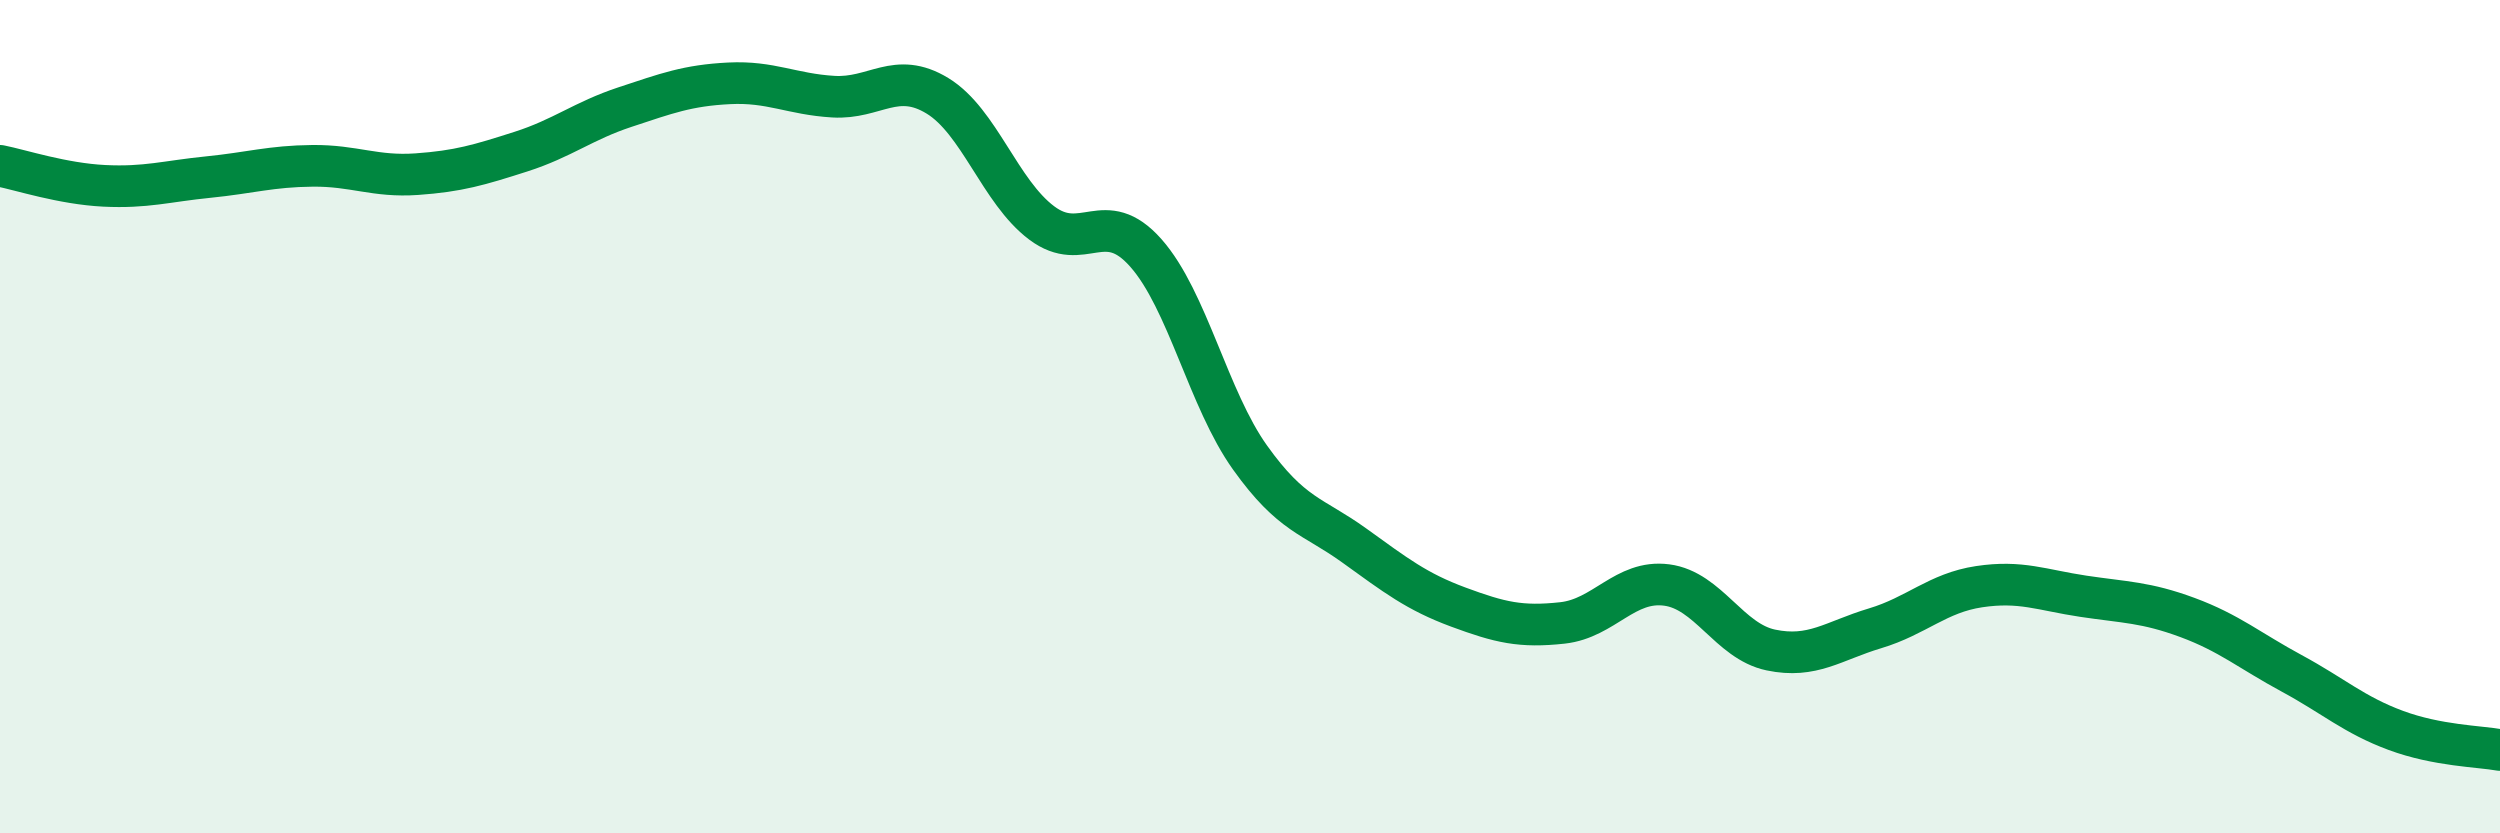
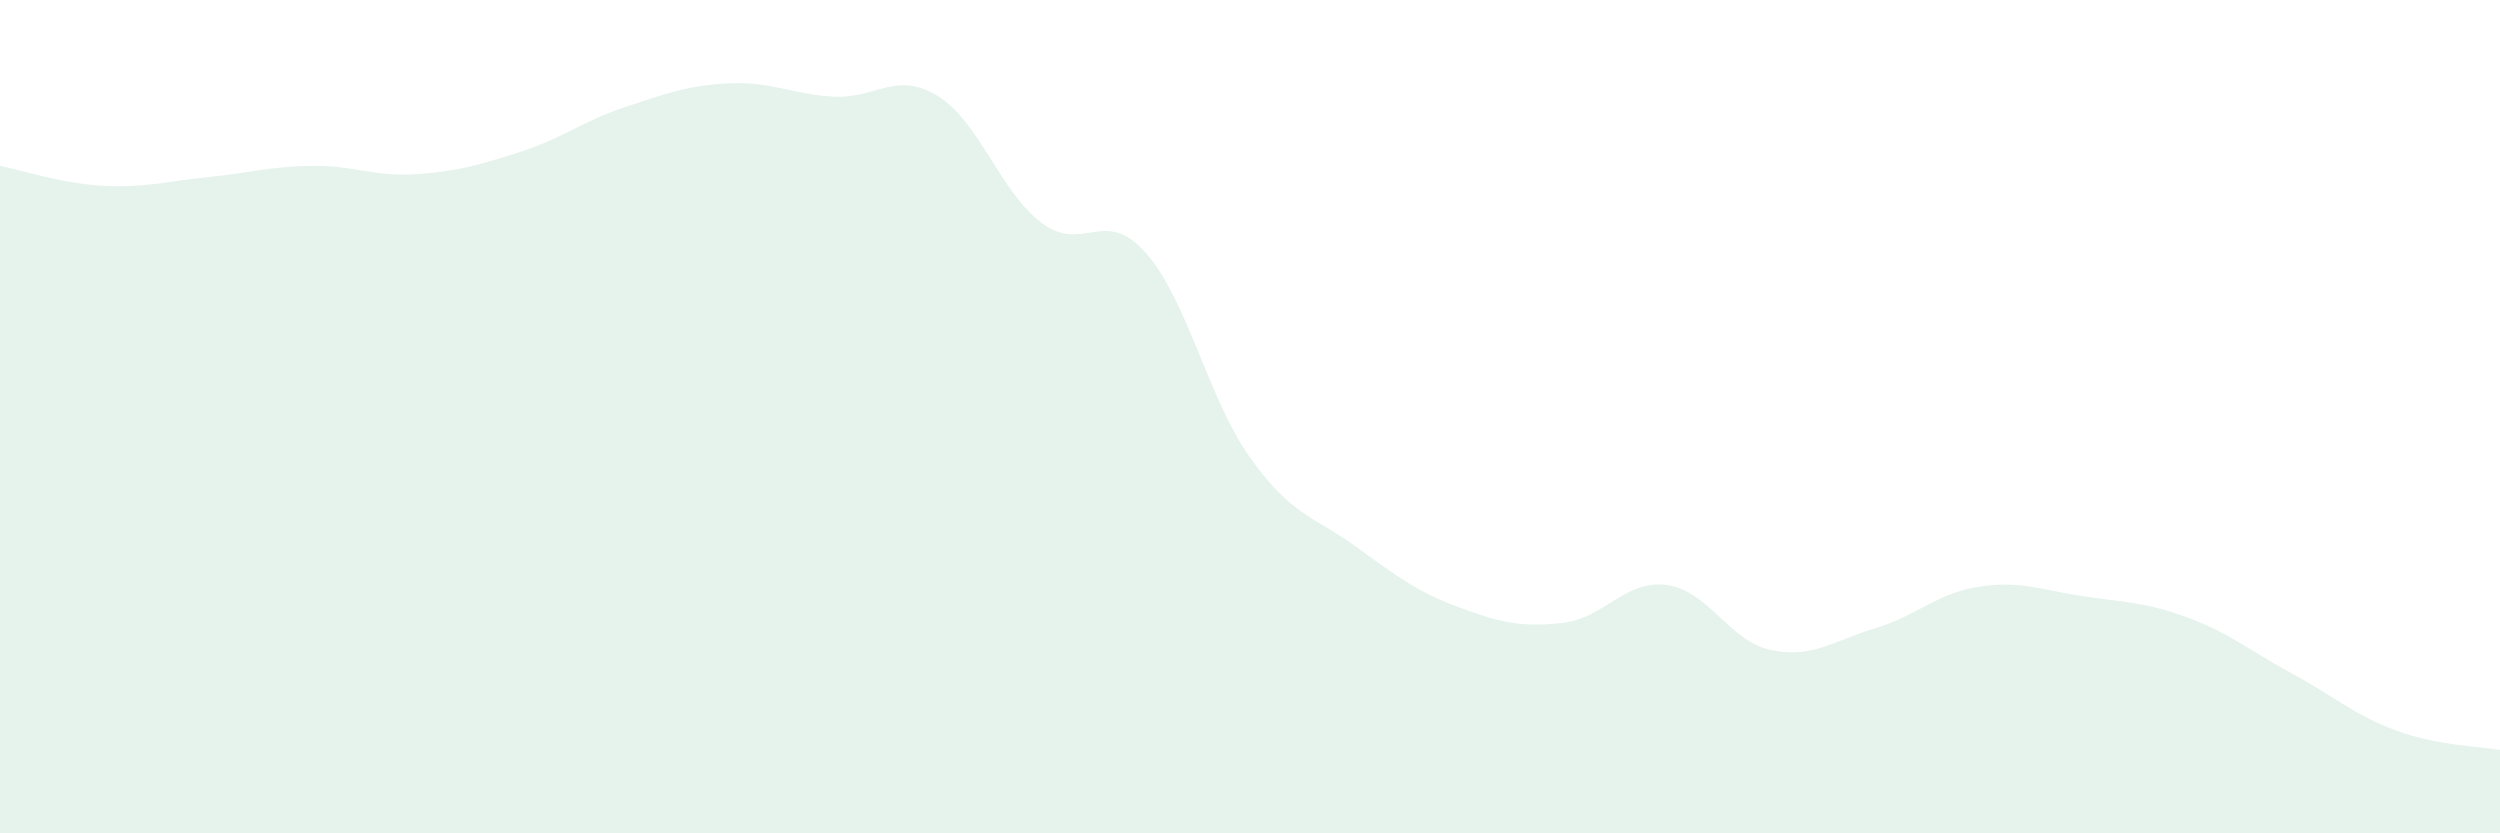
<svg xmlns="http://www.w3.org/2000/svg" width="60" height="20" viewBox="0 0 60 20">
  <path d="M 0,3.98 C 0.5,4.08 1.5,4.41 2.5,4.46 C 3.5,4.51 4,4.35 5,4.25 C 6,4.15 6.5,3.99 7.5,3.98 C 8.5,3.97 9,4.25 10,4.18 C 11,4.11 11.5,3.96 12.5,3.64 C 13.5,3.32 14,2.9 15,2.57 C 16,2.24 16.5,2.05 17.5,2 C 18.5,1.95 19,2.26 20,2.32 C 21,2.38 21.5,1.69 22.5,2.3 C 23.5,2.91 24,4.6 25,5.35 C 26,6.1 26.5,4.94 27.5,6.07 C 28.5,7.2 29,9.58 30,10.98 C 31,12.38 31.5,12.37 32.5,13.09 C 33.5,13.81 34,14.2 35,14.57 C 36,14.94 36.5,15.06 37.5,14.95 C 38.5,14.84 39,13.91 40,14.04 C 41,14.17 41.5,15.39 42.5,15.6 C 43.5,15.81 44,15.38 45,15.08 C 46,14.78 46.5,14.23 47.5,14.08 C 48.5,13.93 49,14.16 50,14.31 C 51,14.46 51.5,14.45 52.5,14.82 C 53.5,15.19 54,15.62 55,16.16 C 56,16.7 56.5,17.16 57.5,17.53 C 58.5,17.9 59.5,17.91 60,18L60 20L0 20Z" fill="#008740" opacity="0.1" stroke-linecap="round" stroke-linejoin="round" />
-   <path d="M 0,3.98 C 0.5,4.08 1.5,4.41 2.5,4.46 C 3.5,4.51 4,4.35 5,4.25 C 6,4.15 6.5,3.99 7.5,3.98 C 8.5,3.97 9,4.25 10,4.18 C 11,4.11 11.5,3.96 12.5,3.64 C 13.5,3.32 14,2.9 15,2.57 C 16,2.24 16.5,2.05 17.5,2 C 18.5,1.95 19,2.26 20,2.32 C 21,2.38 21.5,1.69 22.5,2.3 C 23.5,2.91 24,4.6 25,5.35 C 26,6.1 26.5,4.94 27.5,6.07 C 28.5,7.2 29,9.58 30,10.98 C 31,12.38 31.5,12.37 32.5,13.09 C 33.5,13.81 34,14.2 35,14.57 C 36,14.94 36.5,15.06 37.5,14.95 C 38.5,14.84 39,13.91 40,14.04 C 41,14.17 41.5,15.39 42.5,15.6 C 43.5,15.81 44,15.38 45,15.08 C 46,14.78 46.5,14.23 47.5,14.08 C 48.5,13.93 49,14.16 50,14.31 C 51,14.46 51.5,14.45 52.5,14.82 C 53.5,15.19 54,15.62 55,16.16 C 56,16.7 56.5,17.16 57.5,17.53 C 58.5,17.9 59.5,17.91 60,18" stroke="#008740" stroke-width="1" fill="none" stroke-linecap="round" stroke-linejoin="round" />
</svg>